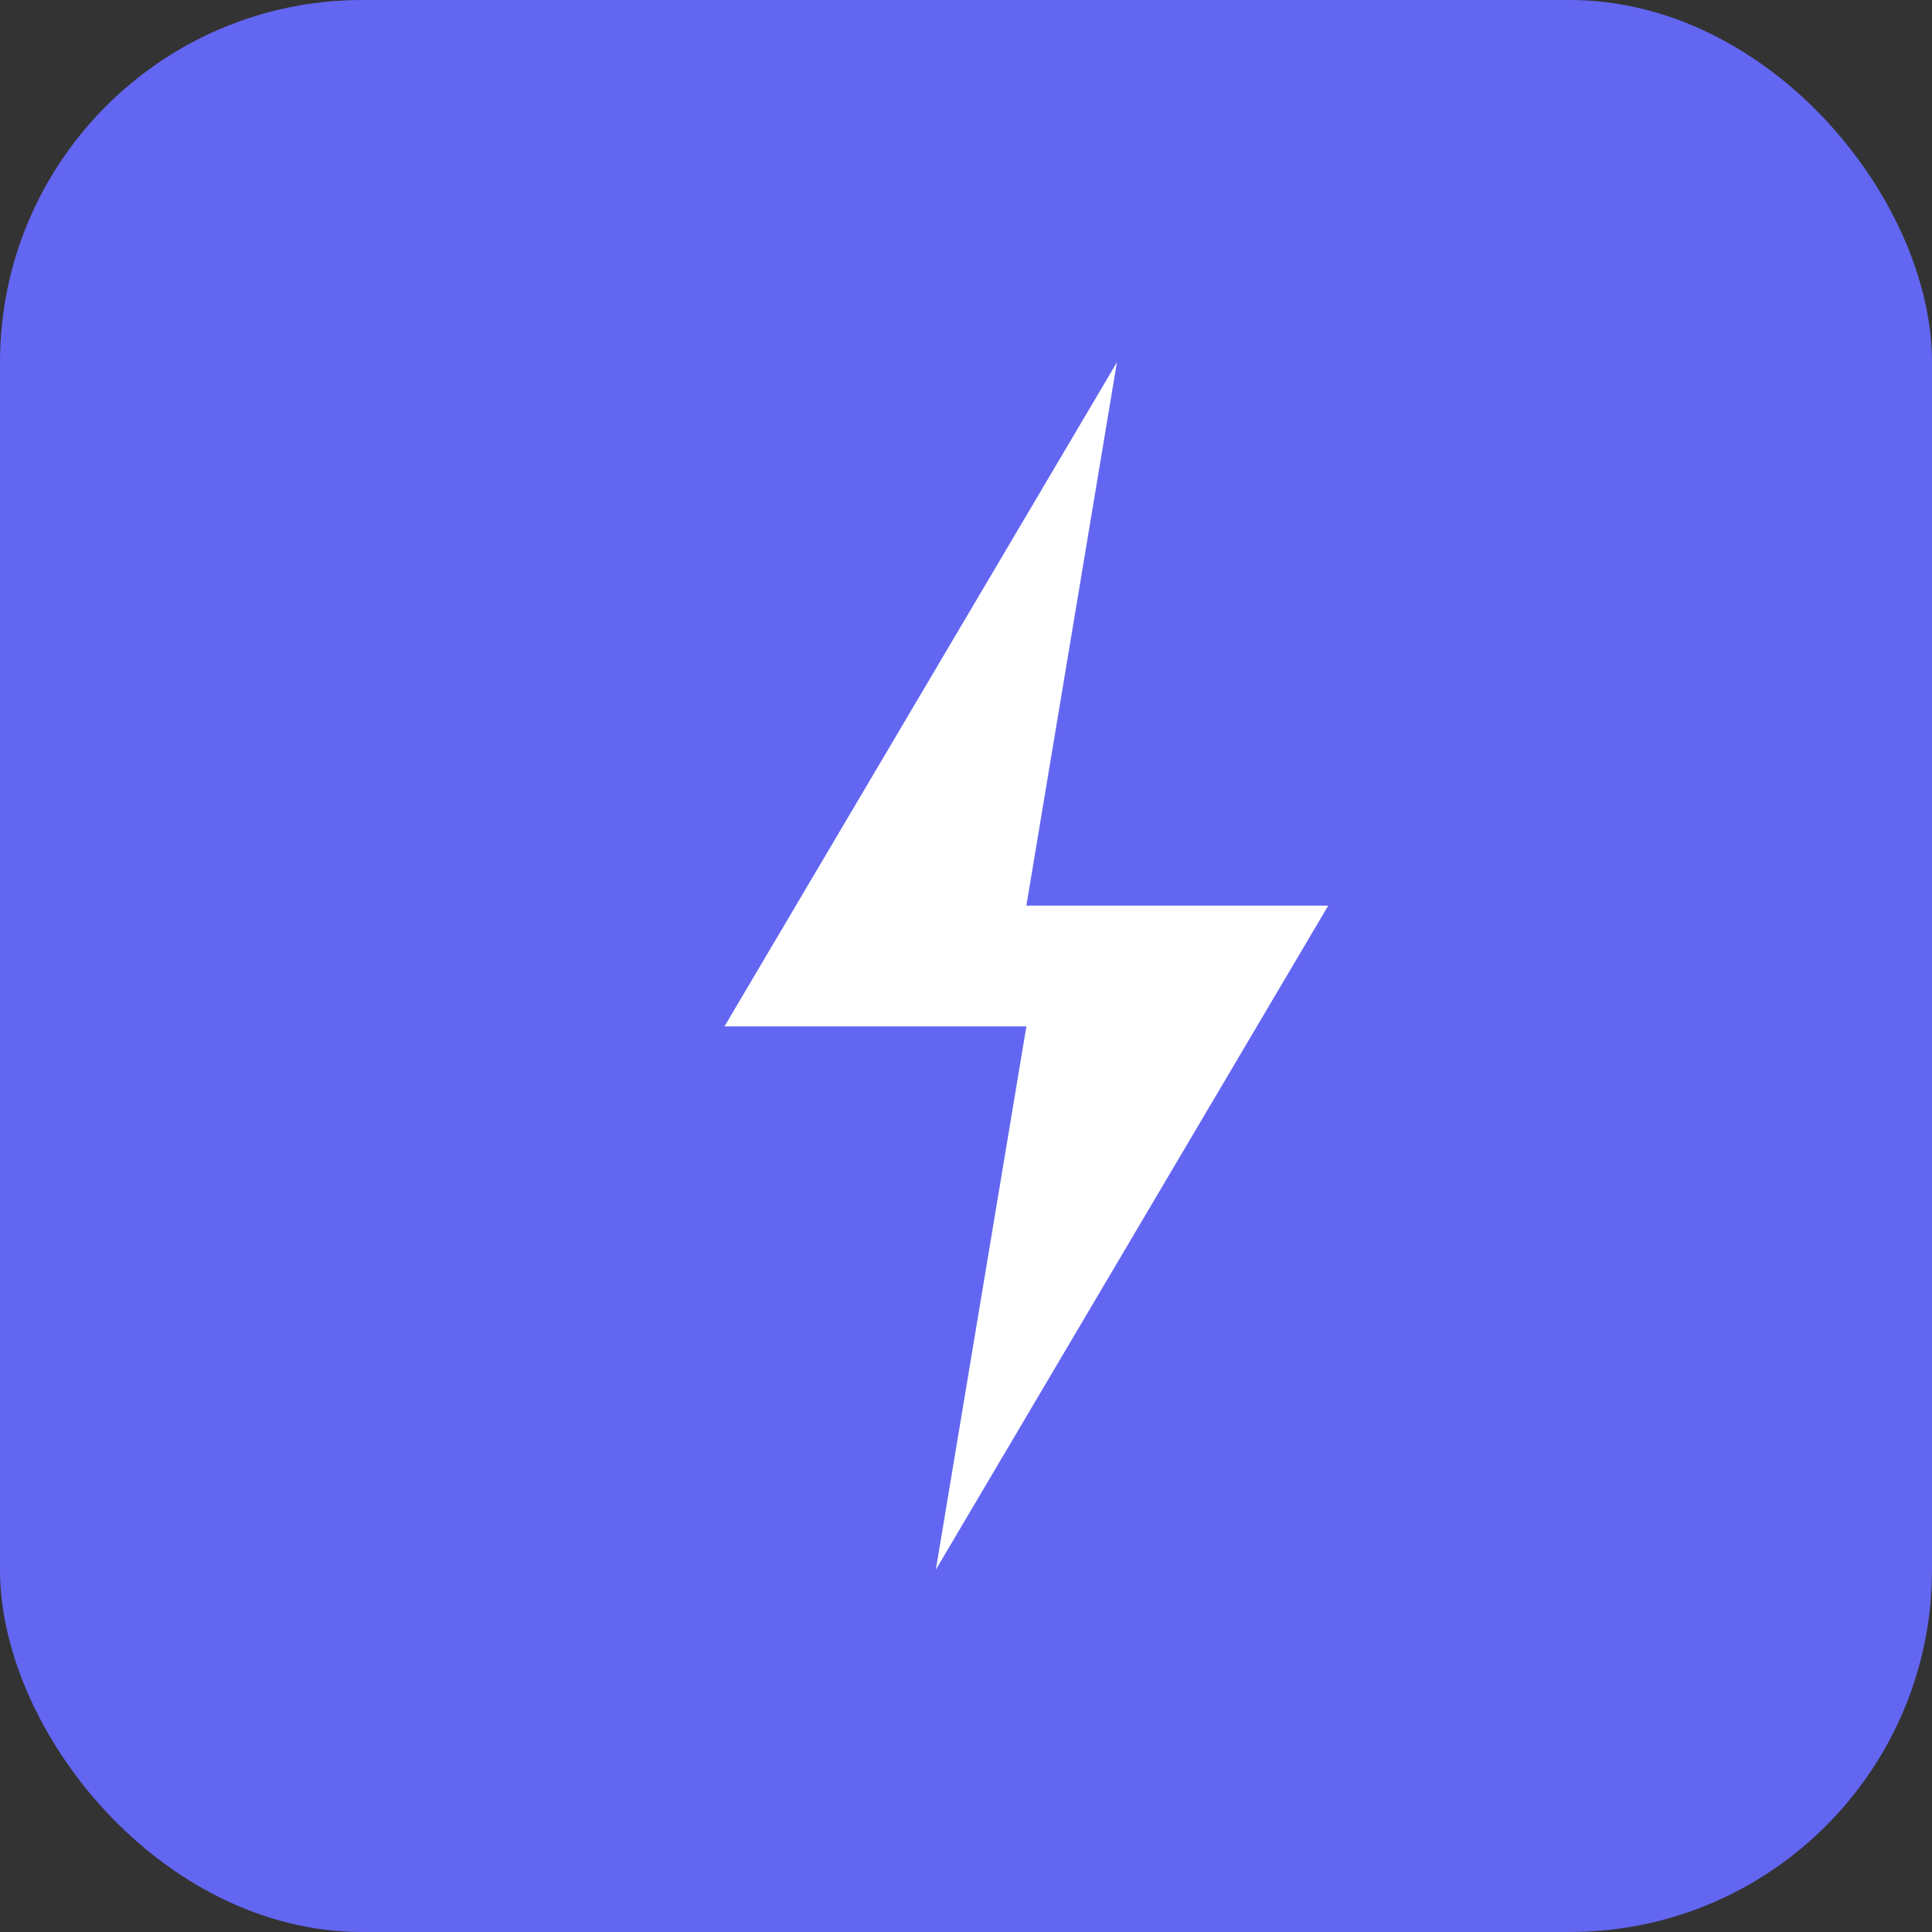
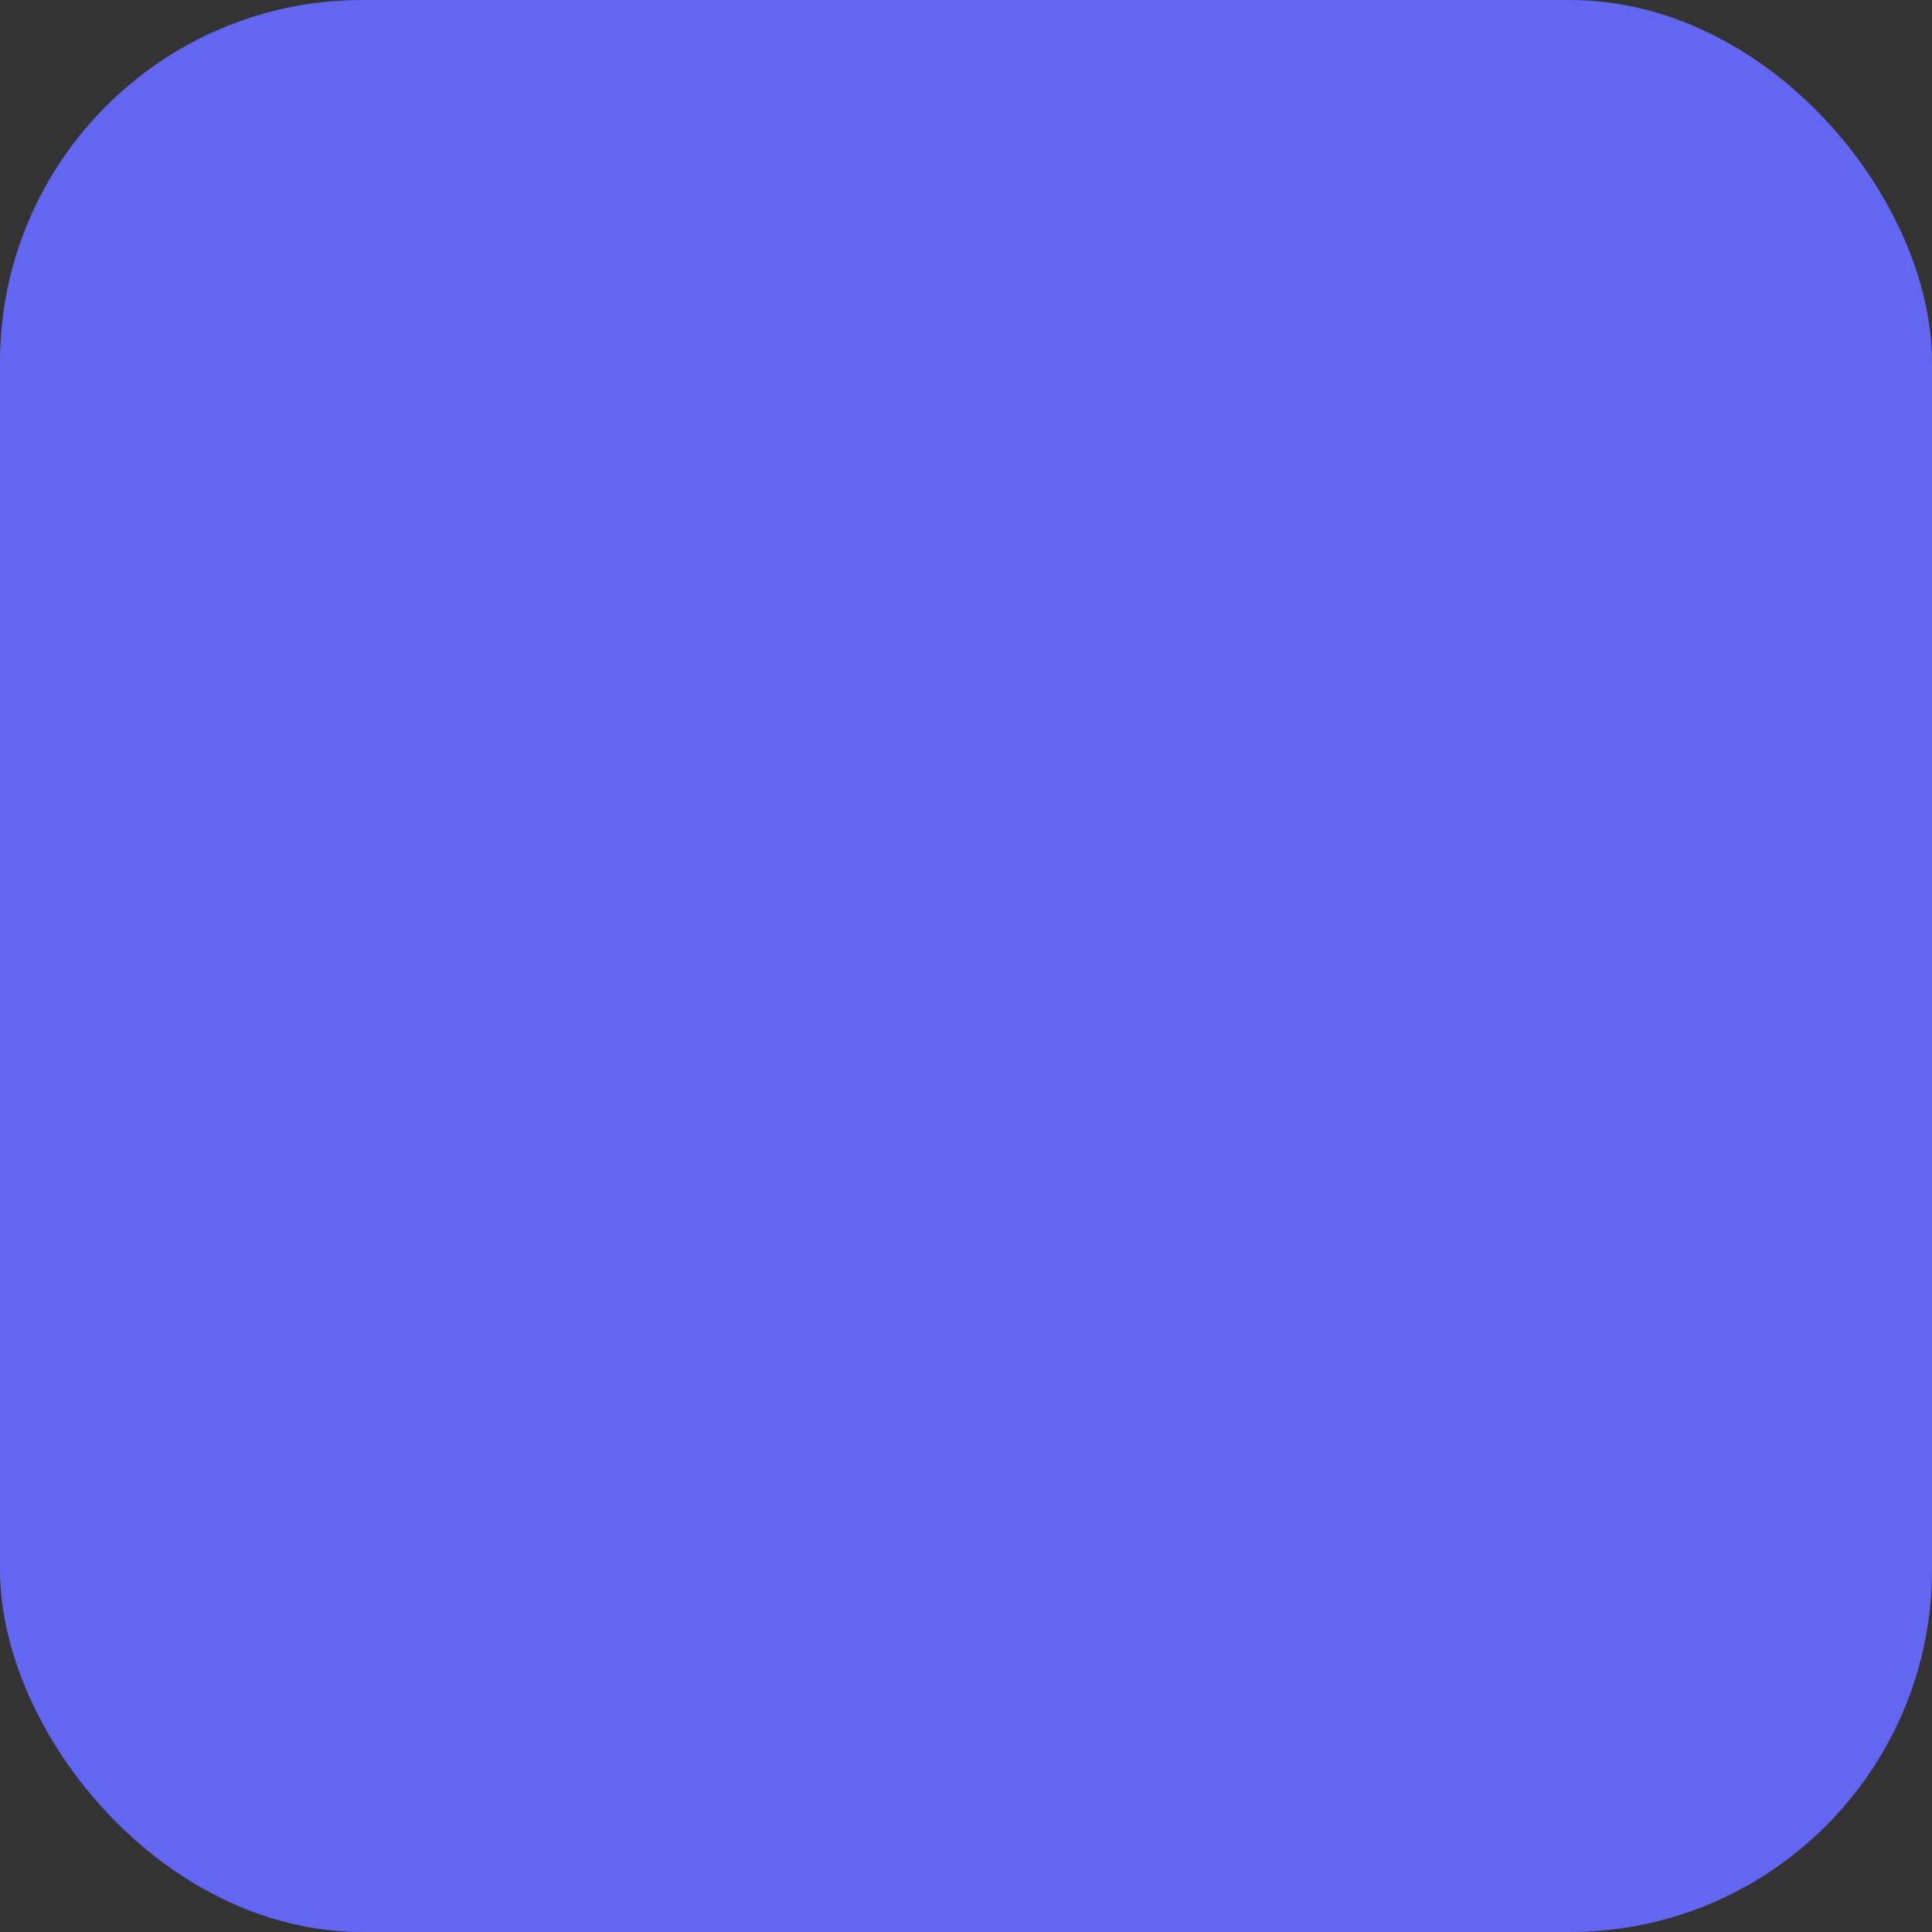
<svg xmlns="http://www.w3.org/2000/svg" viewBox="0 0 32 32">
  <rect x="0" y="0" width="32" height="32" fill="#333333" stroke="none" />
  <rect width="32" height="32" rx="6" fill="#6366f1" />
-   <path d="M18.5 6L12 17h5l-1.5 9L22 15h-5l1.5-9z" fill="white" />
</svg>